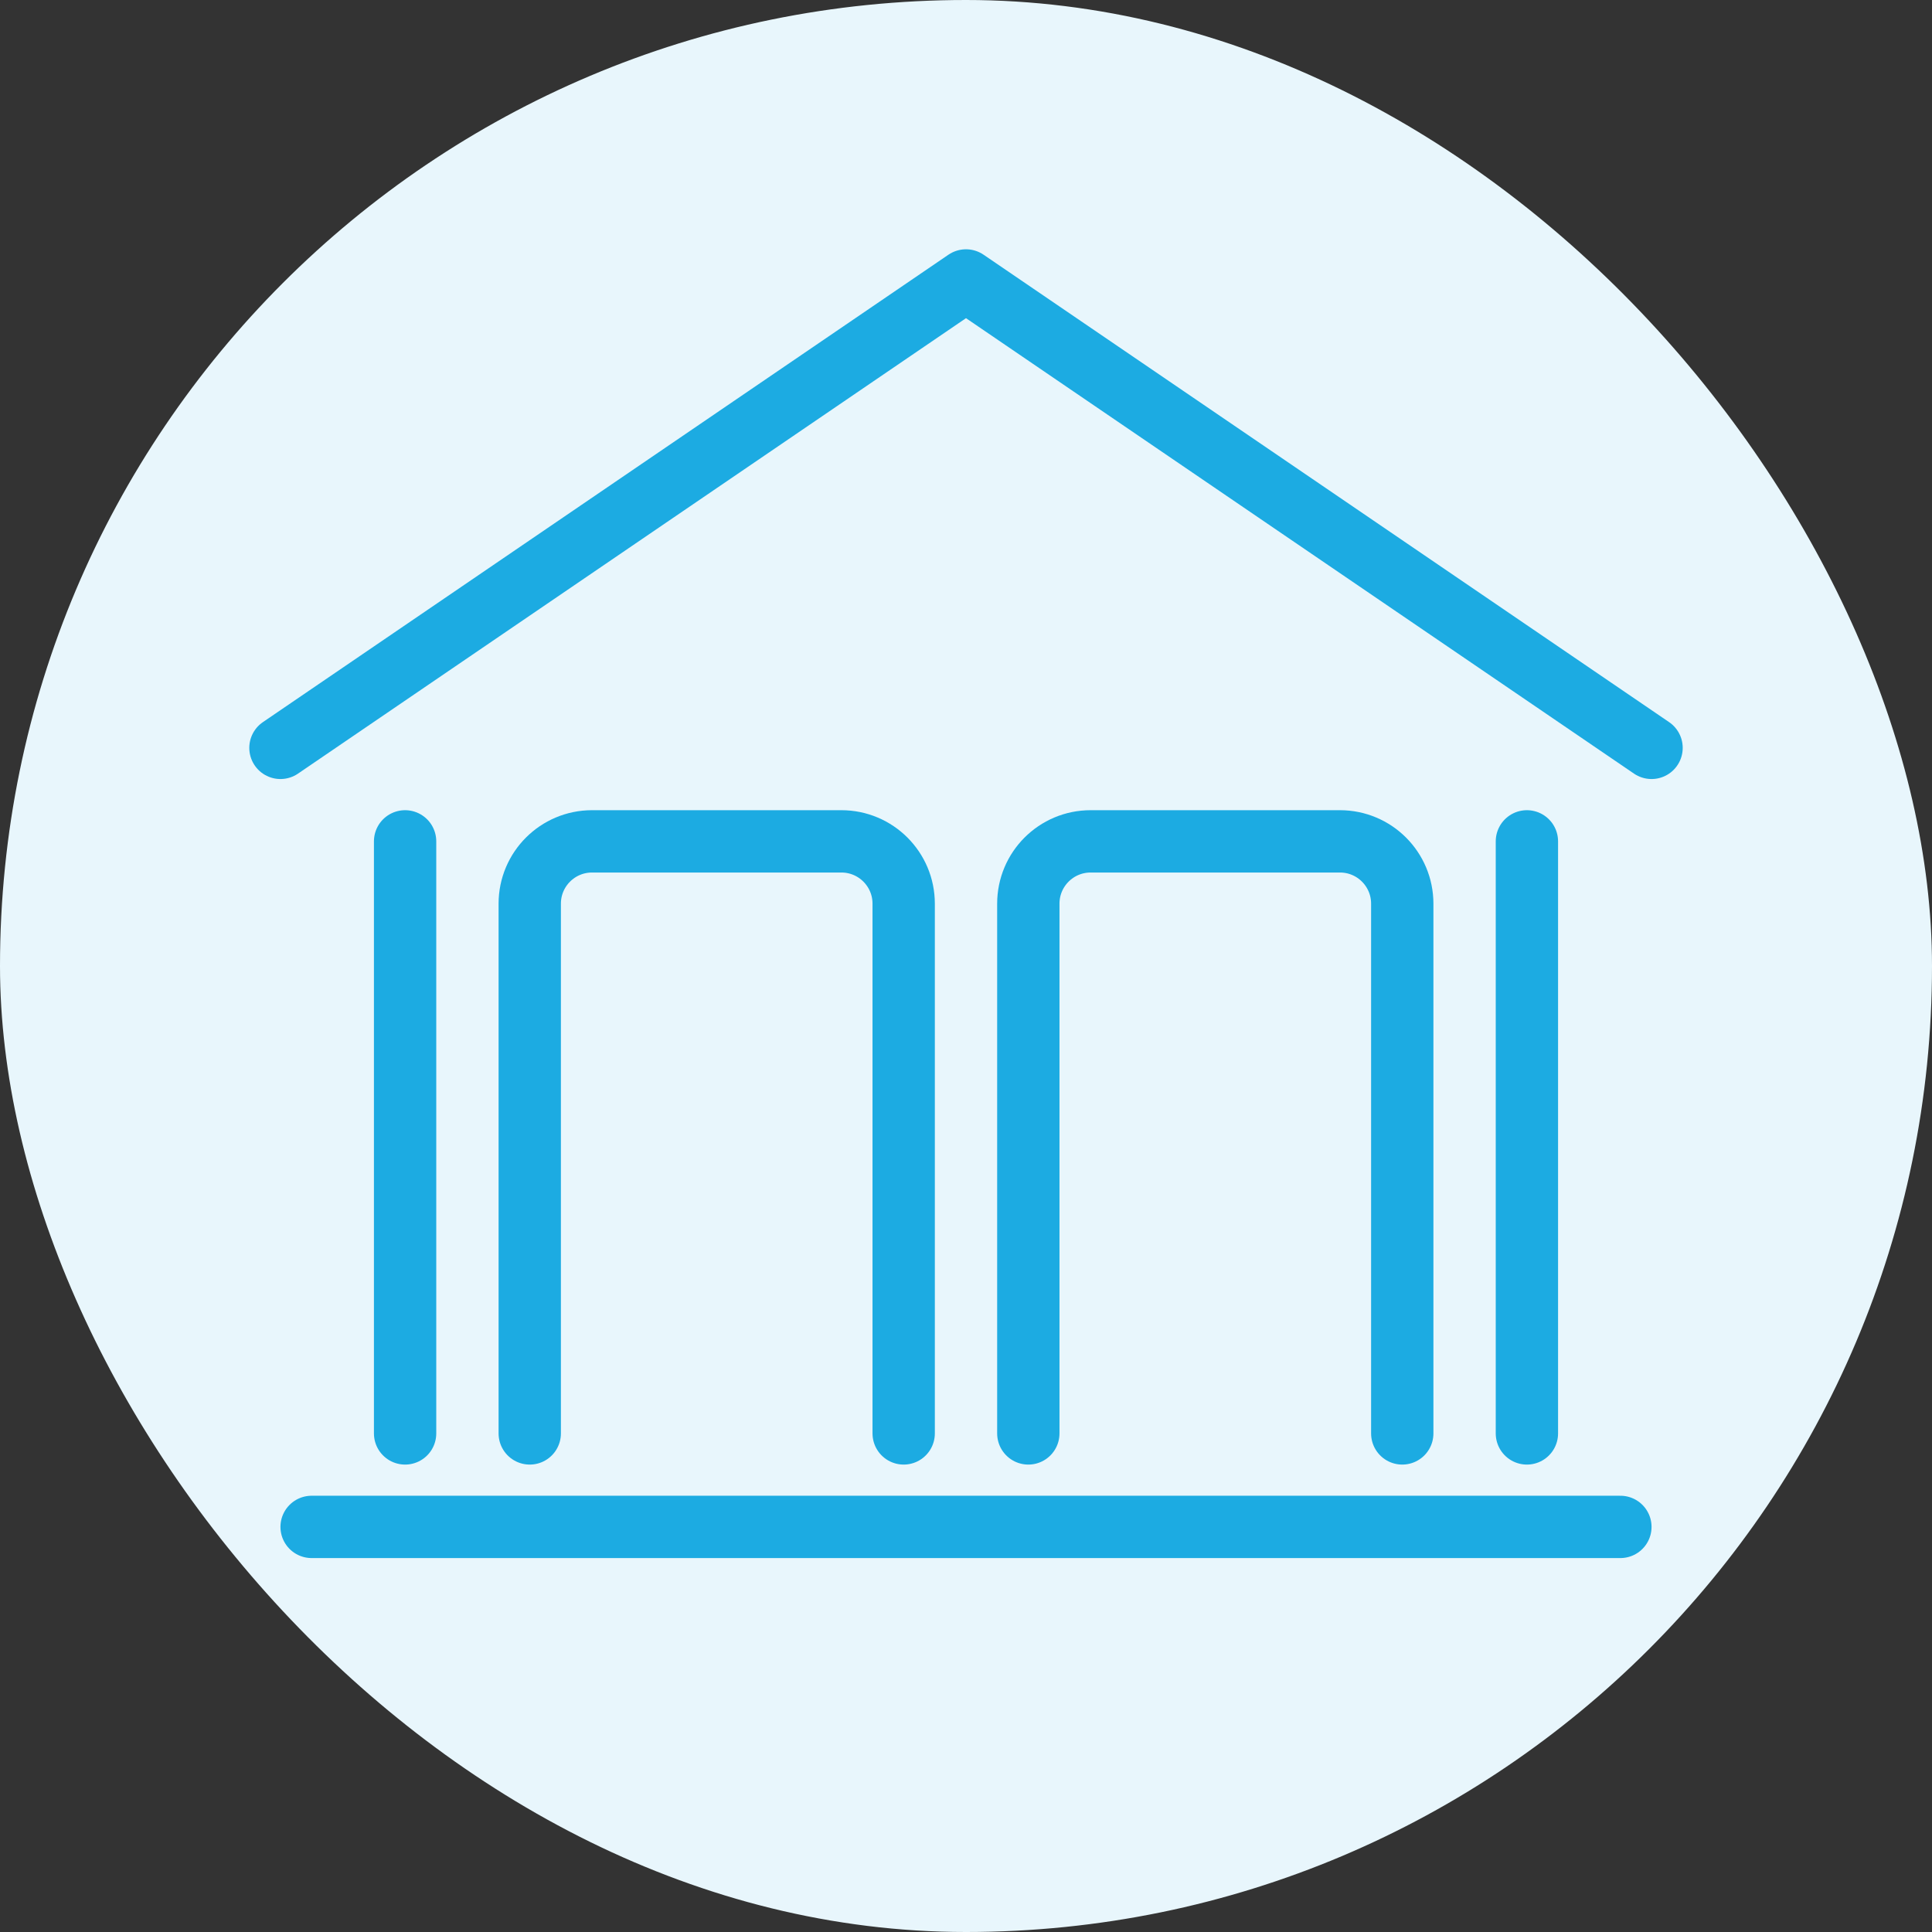
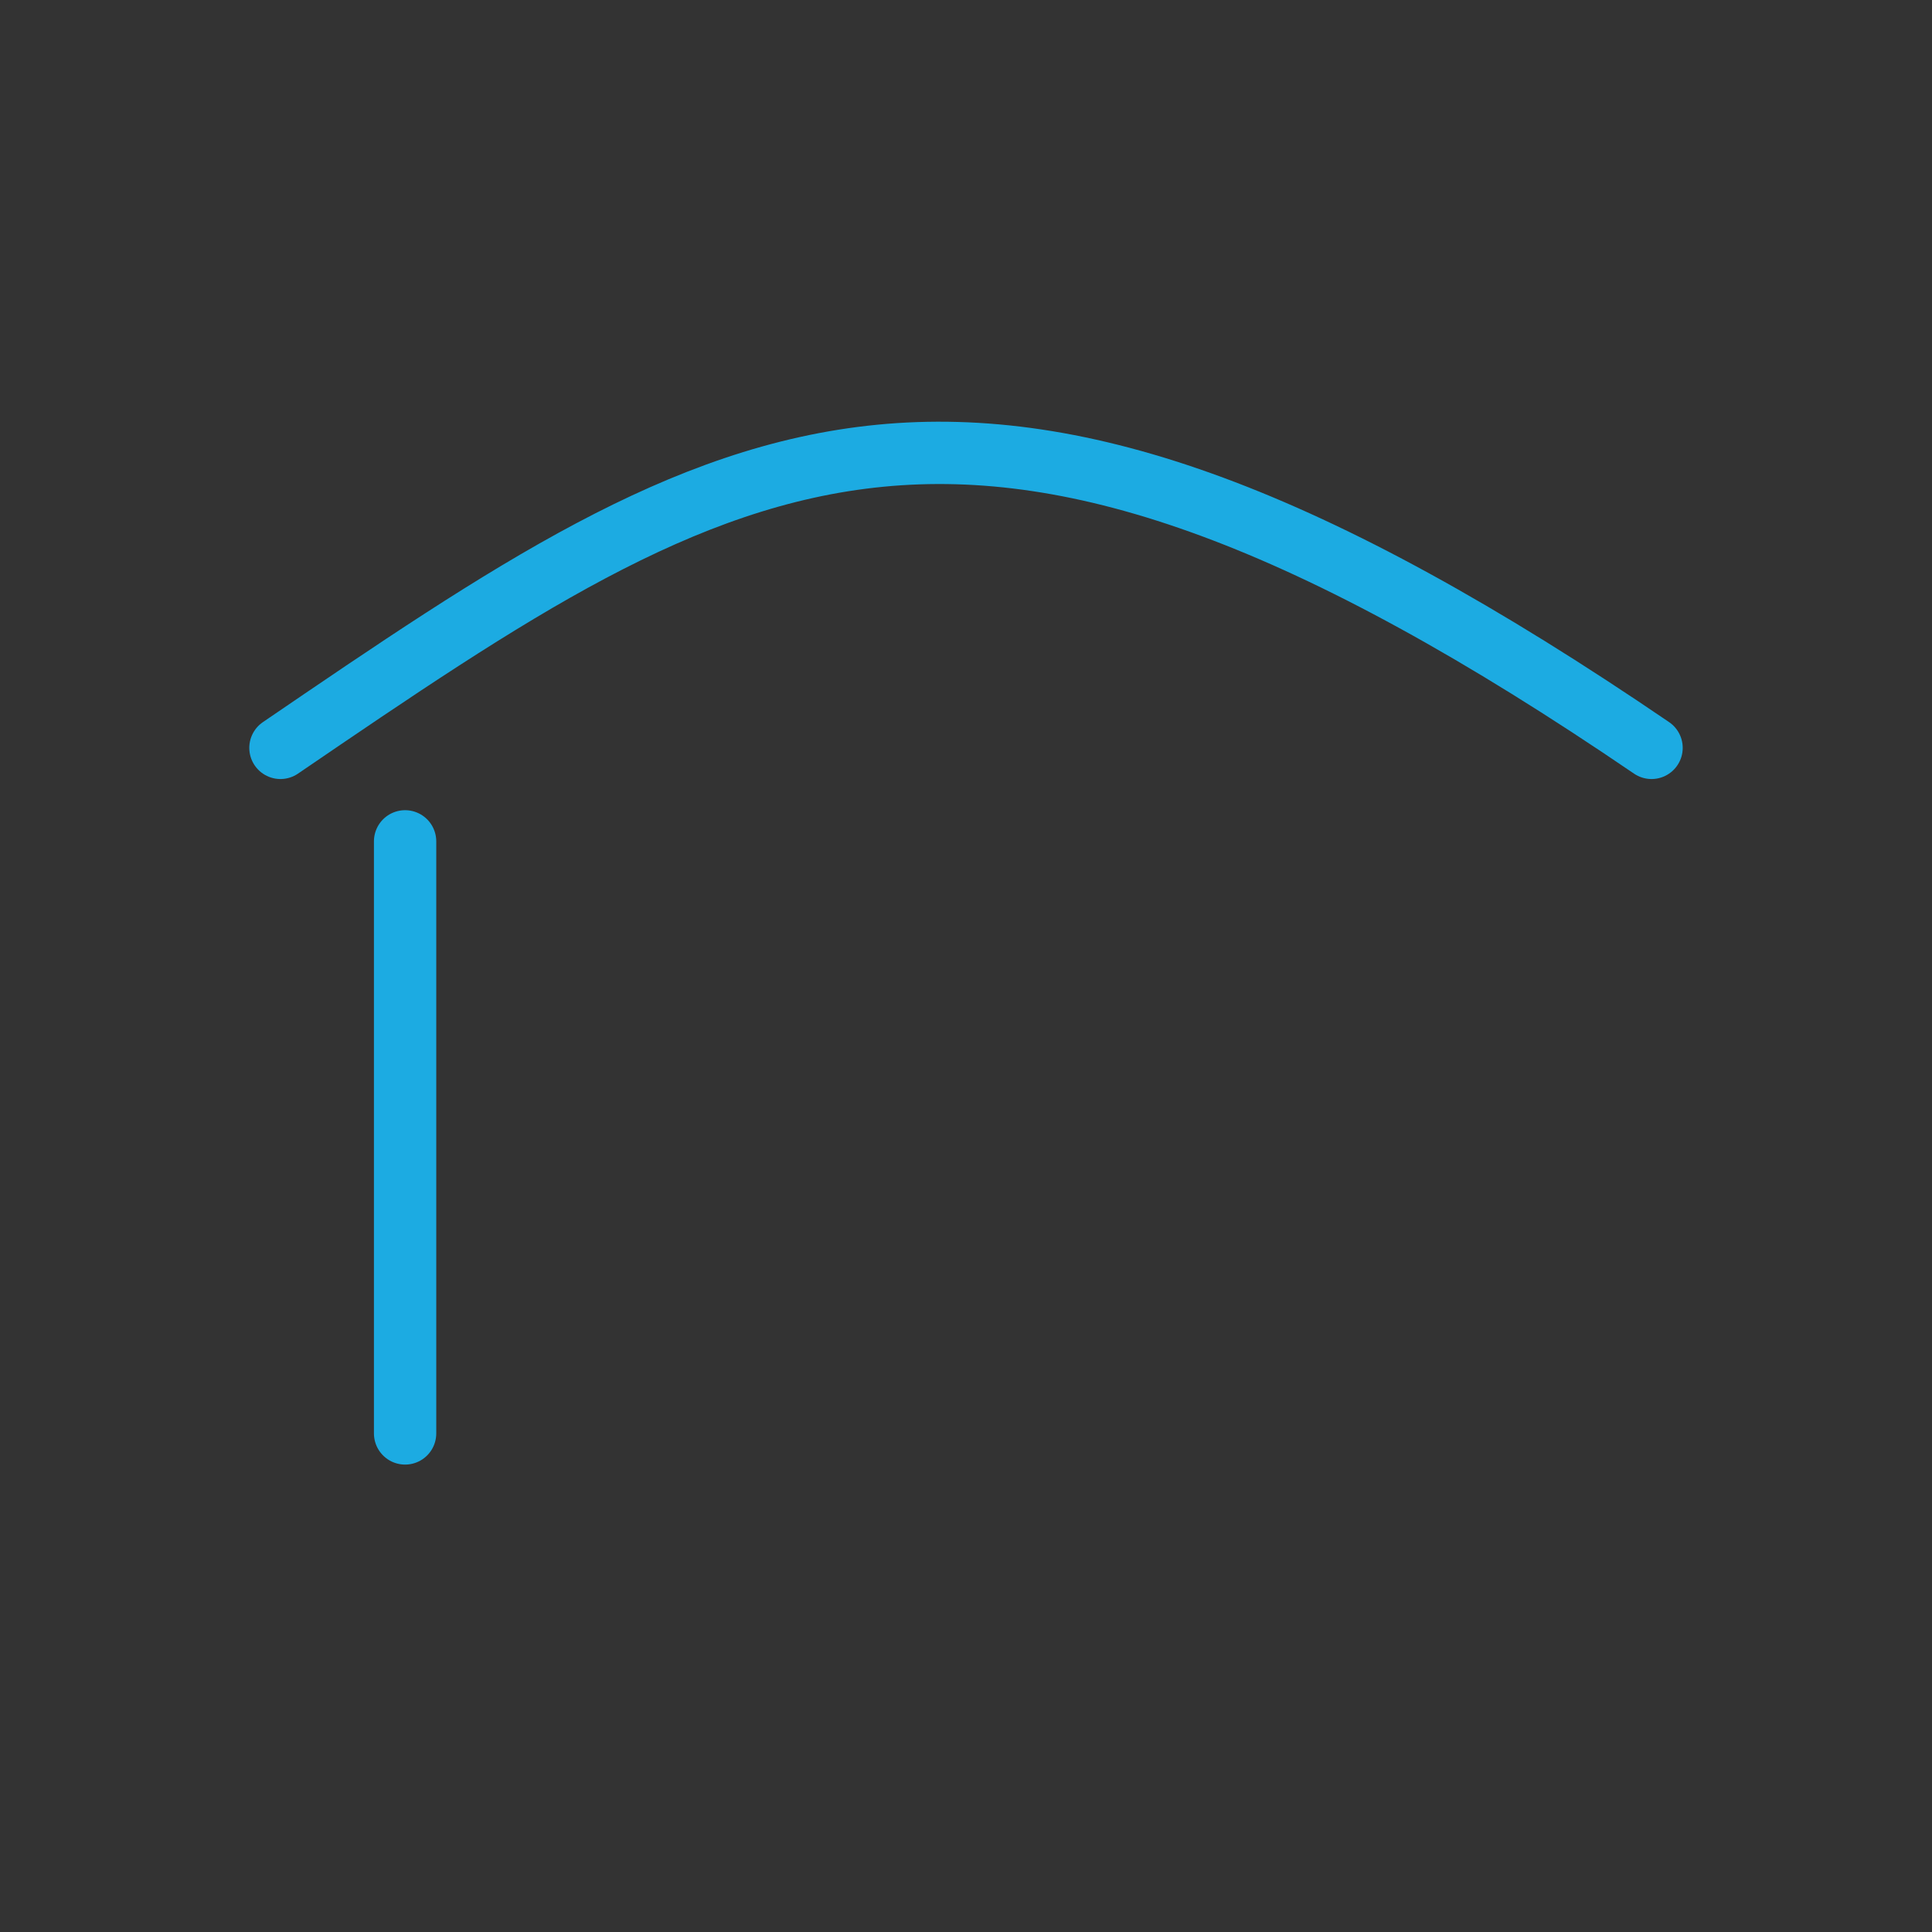
<svg xmlns="http://www.w3.org/2000/svg" width="62" height="62" viewBox="0 0 62 62">
  <rect x="0" y="0" width="62" height="62" fill="#333333" stroke="none" />
  <g fill="none" fill-rule="evenodd">
-     <rect class="svg-circle" width="62" height="62" fill="#E8F6FC" rx="31" />
    <g class="svg-icon" stroke="#1CABE2" stroke-linecap="round" stroke-width="2" transform="translate(9 9)">
-       <line x1="43" x2="1" y1="40" y2="40" stroke-linejoin="round" />
-       <path stroke-linejoin="round" d="M44,15 C29.333,5 22,0 22,0 C22,0 14.667,5 0,15" />
+       <path stroke-linejoin="round" d="M44,15 C22,0 14.667,5 0,15" />
      <line x1="4" x2="4" y1="18" y2="37" />
-       <line x1="40" x2="40" y1="18" y2="37" />
-       <path d="M8 37 8 20C8 18.895 8.895 18 10 18L18 18C19.105 18 20 18.895 20 20L20 37 20 37M24 37 24 20C24 18.895 24.895 18 26 18L34 18C35.105 18 36 18.895 36 20L36 37 36 37" />
    </g>
  </g>
</svg>